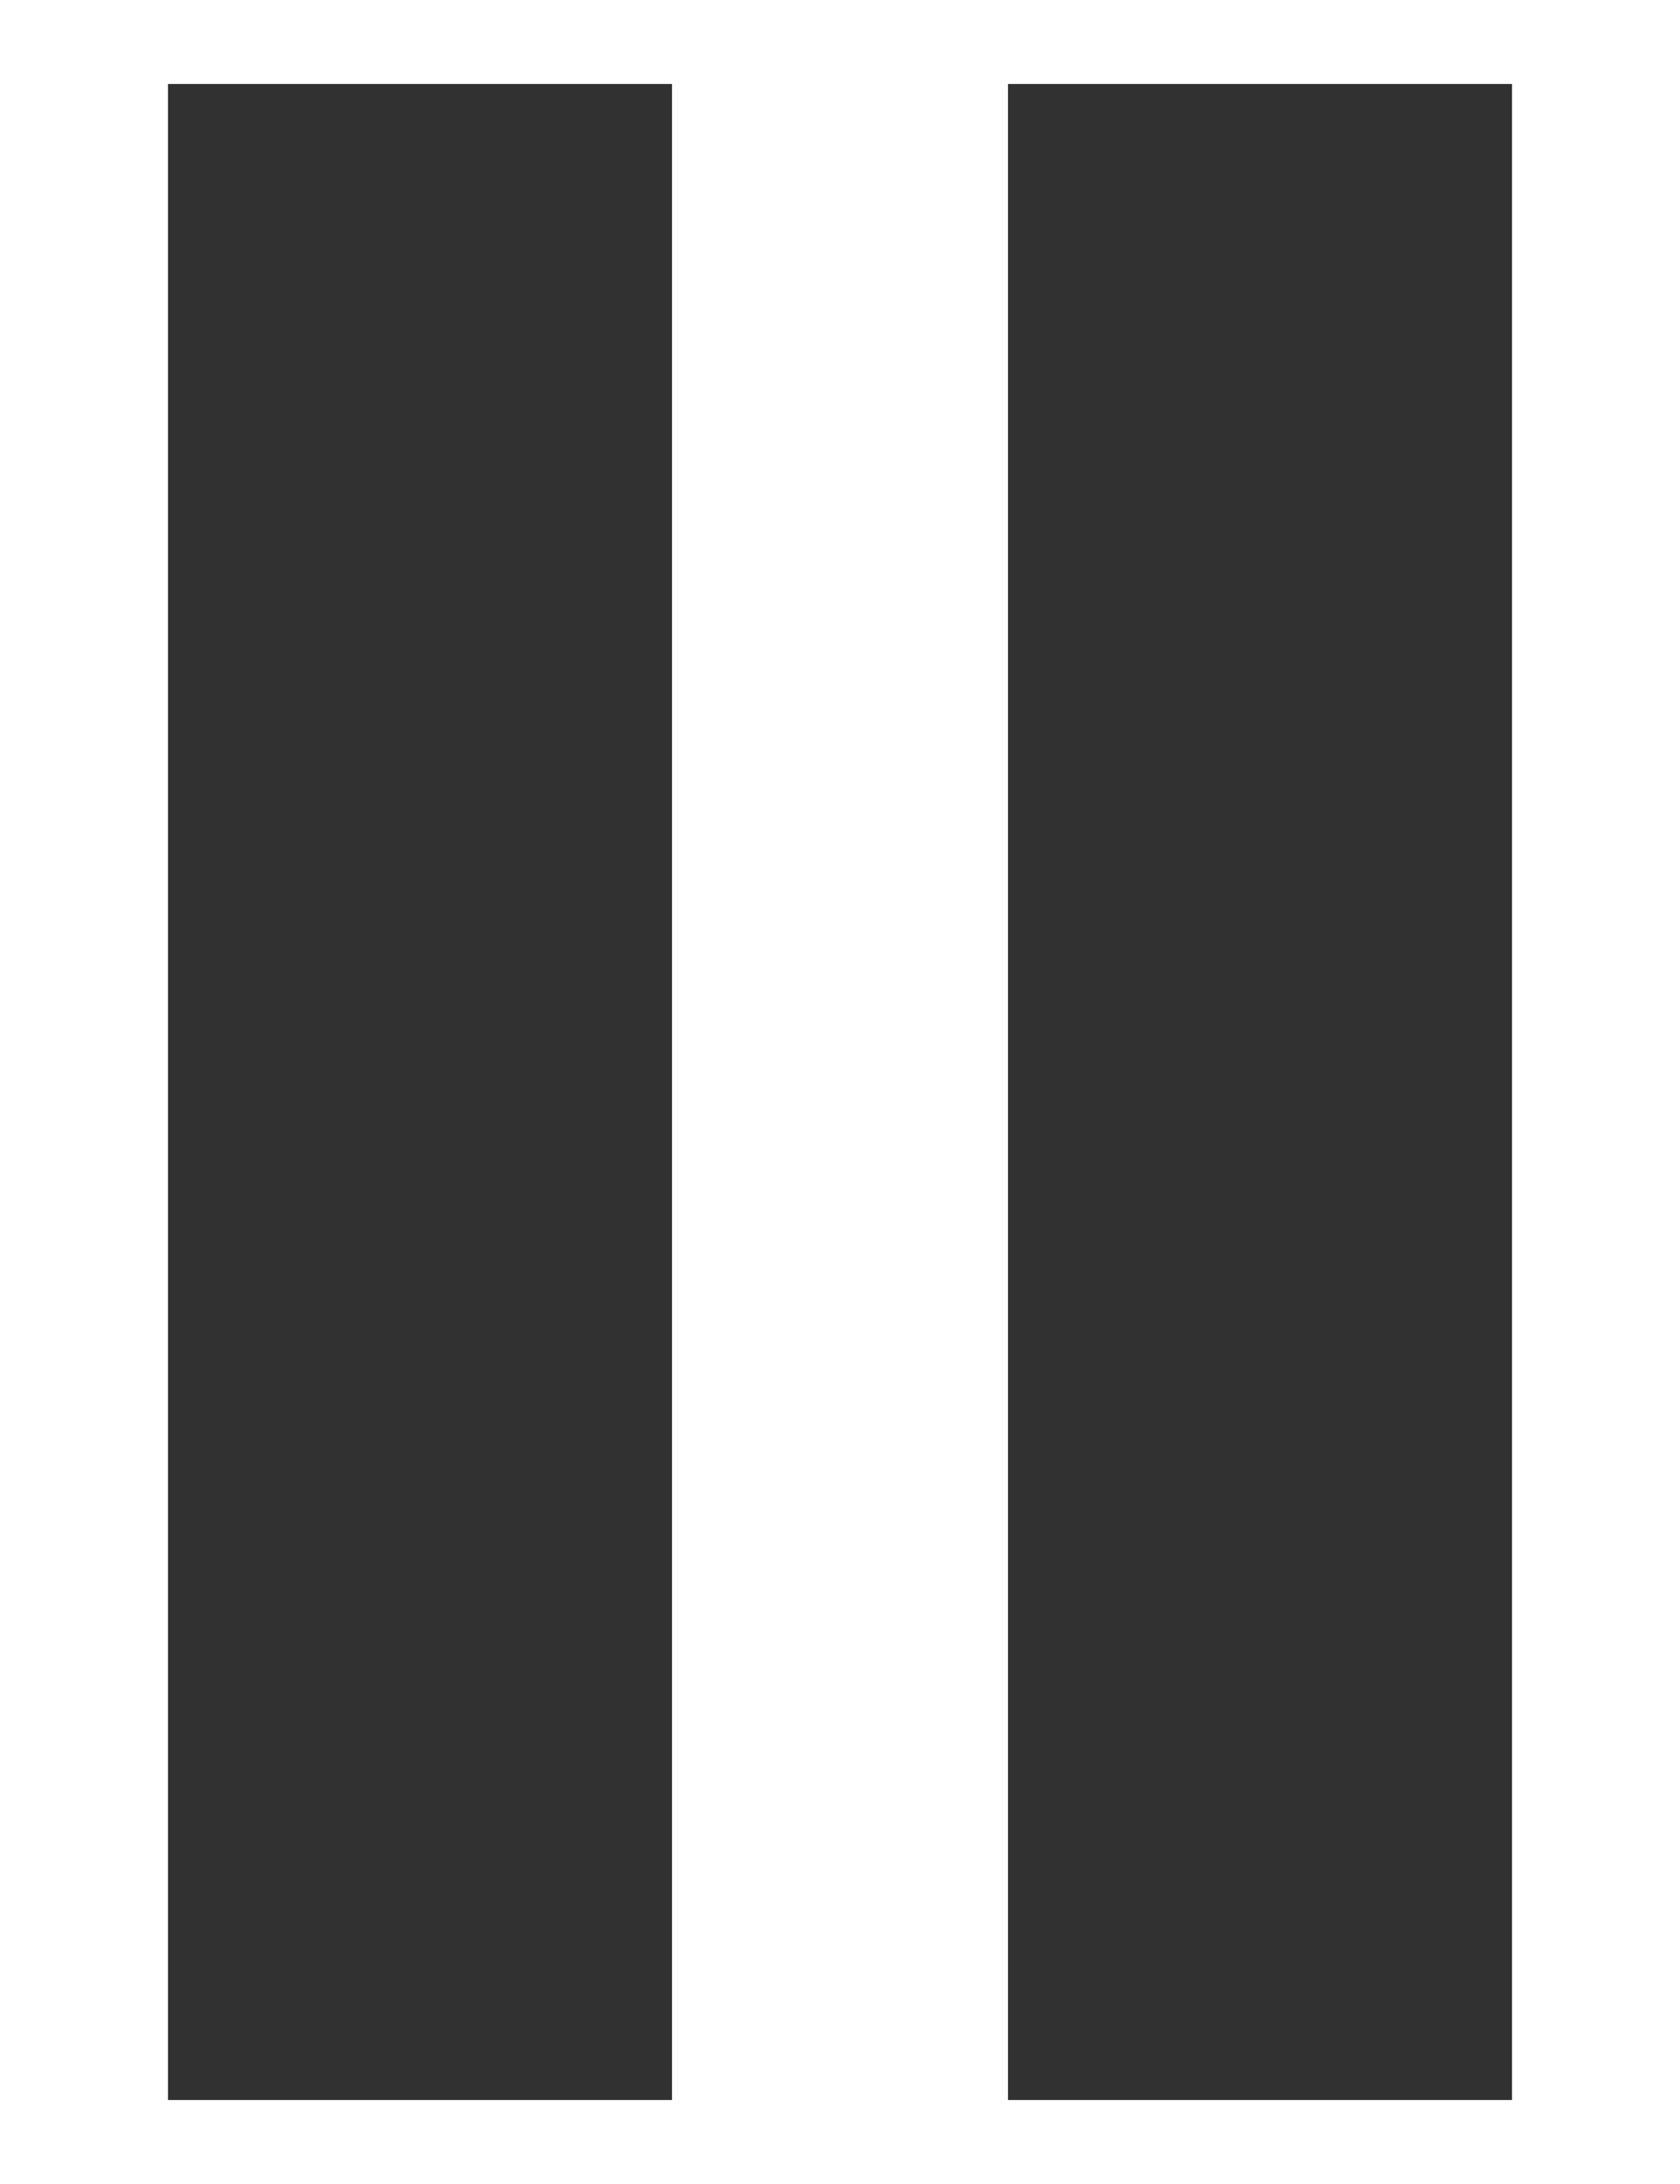
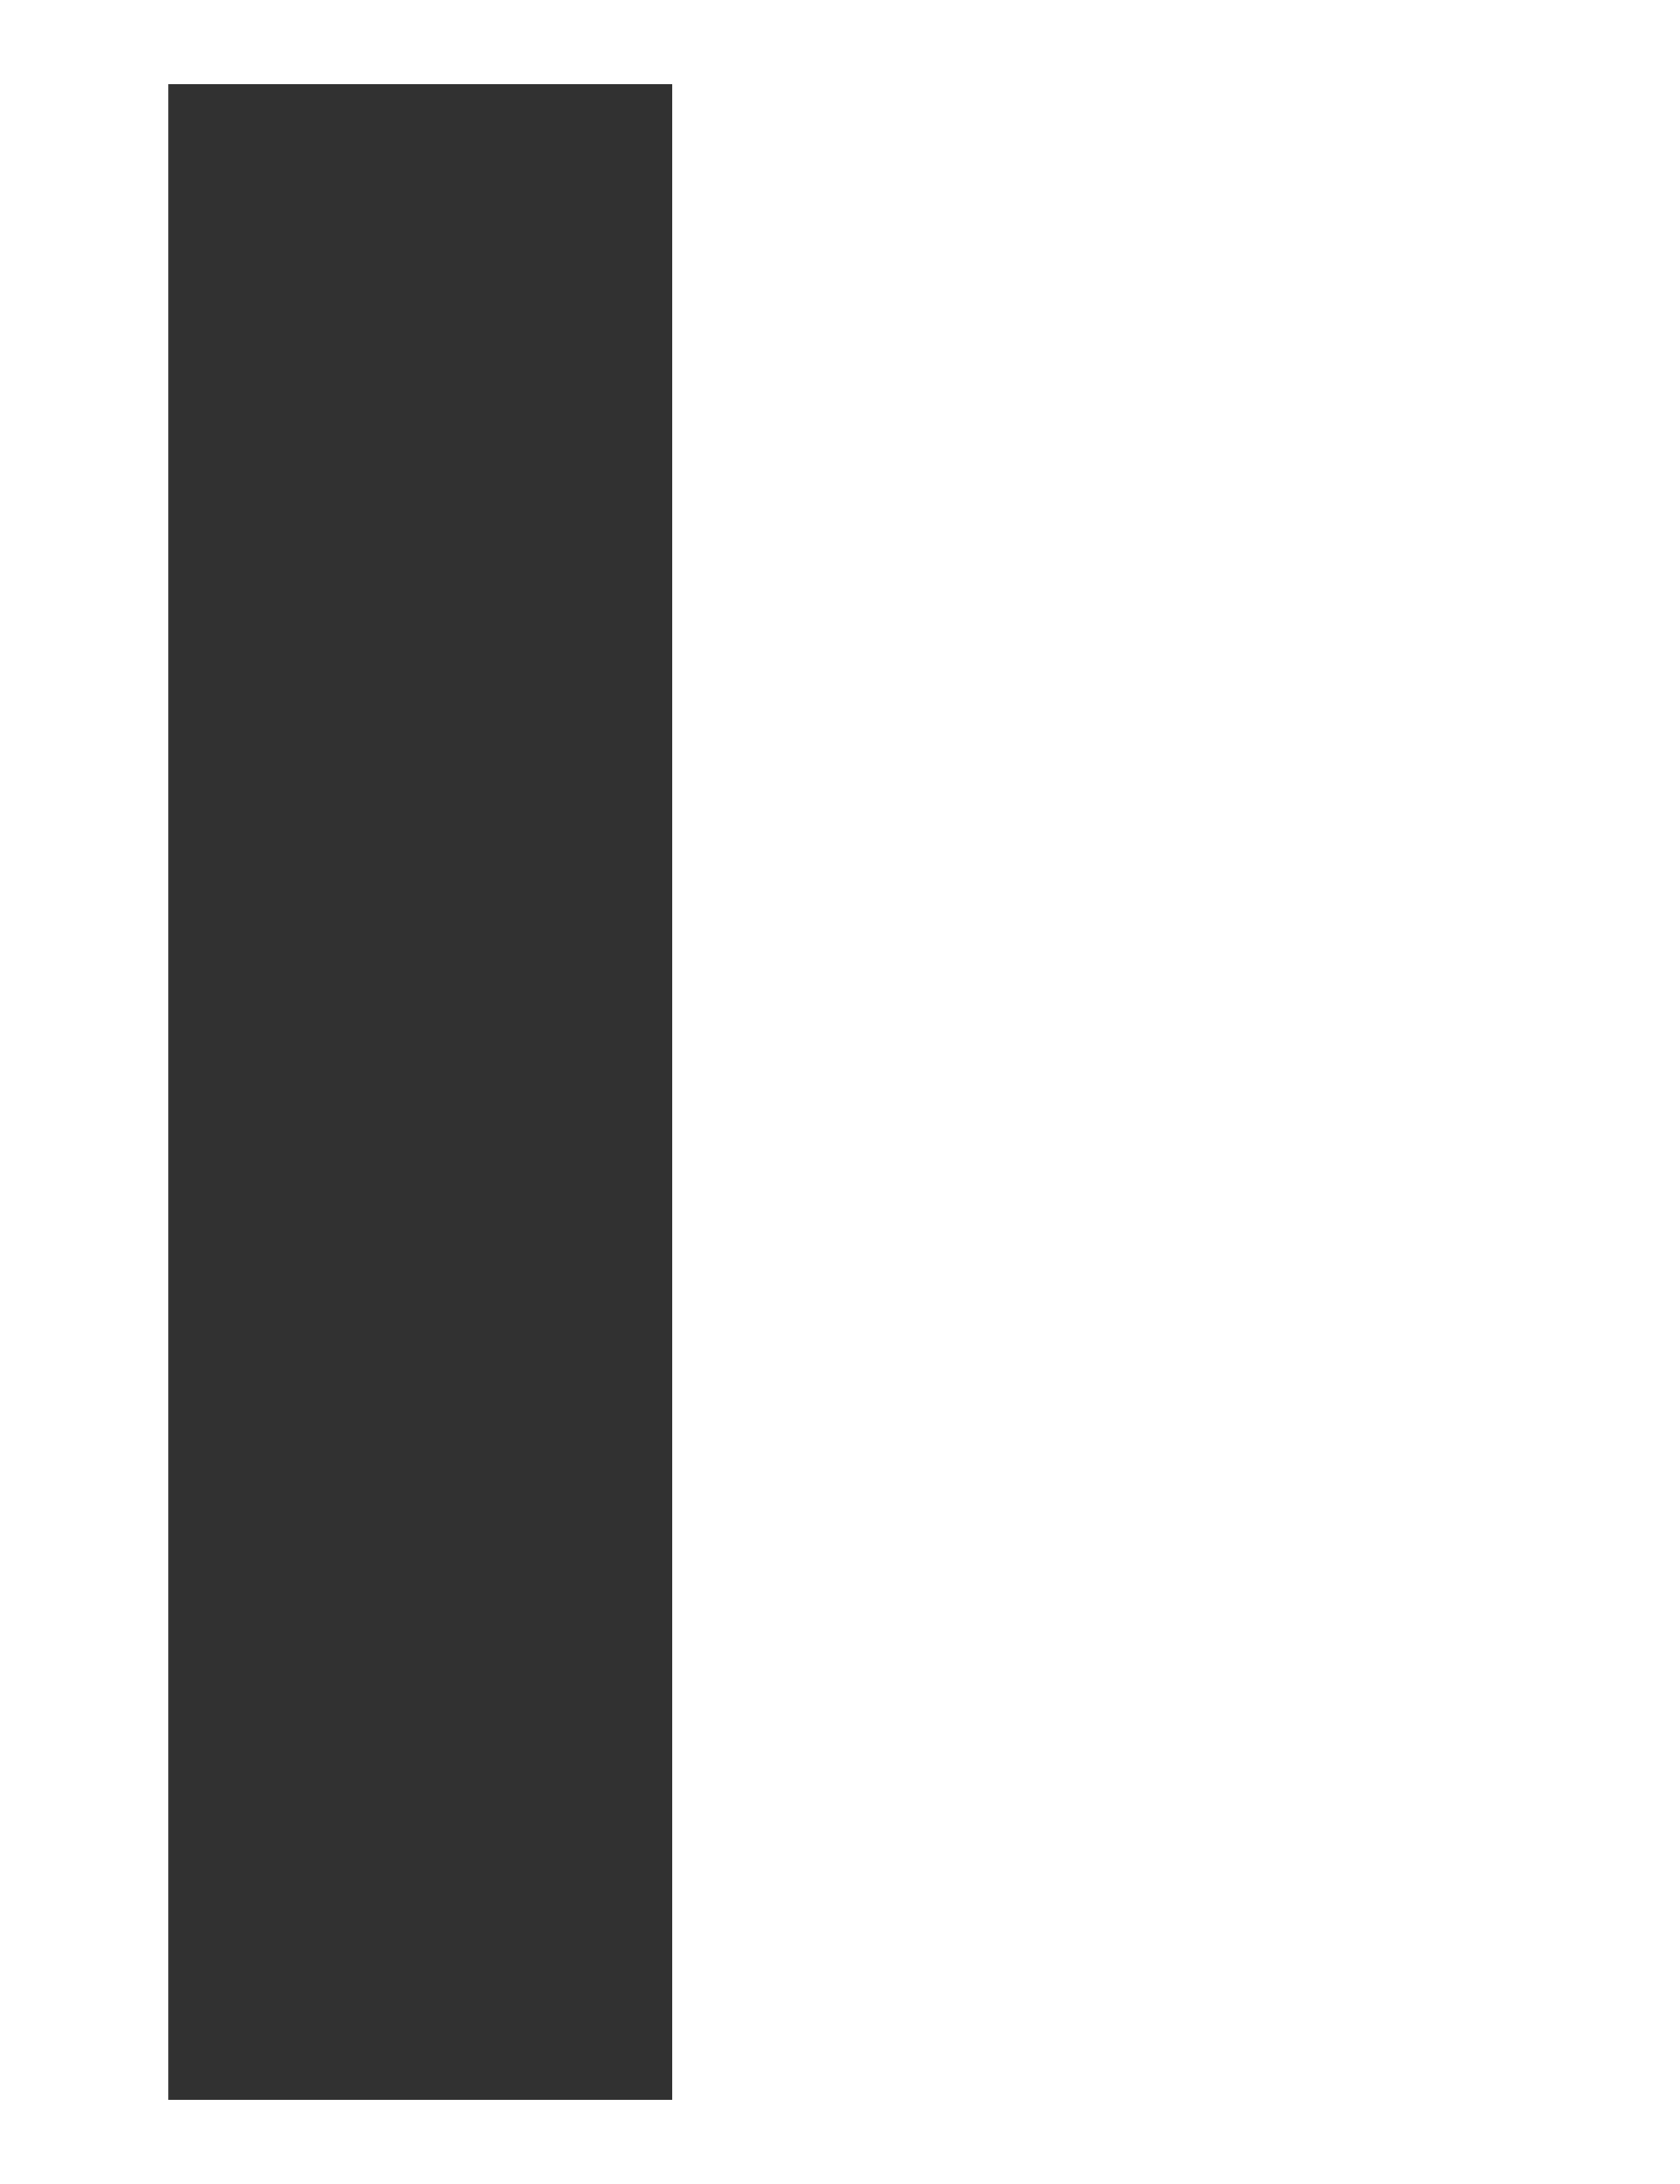
<svg xmlns="http://www.w3.org/2000/svg" version="1.1" id="Ebene_1" x="0px" y="0px" width="10px" height="13px" viewBox="0 0 10 13" style="enable-background:new 0 0 10 13;" xml:space="preserve">
-   <path d="M4,12.5H1v-12h3V12.5z M9,0.5H6v12h3V0.5z" class="slider_pause_1_" fill="#313131" />
+   <path d="M4,12.5H1v-12h3V12.5z M9,0.5H6h3V0.5z" class="slider_pause_1_" fill="#313131" />
</svg>